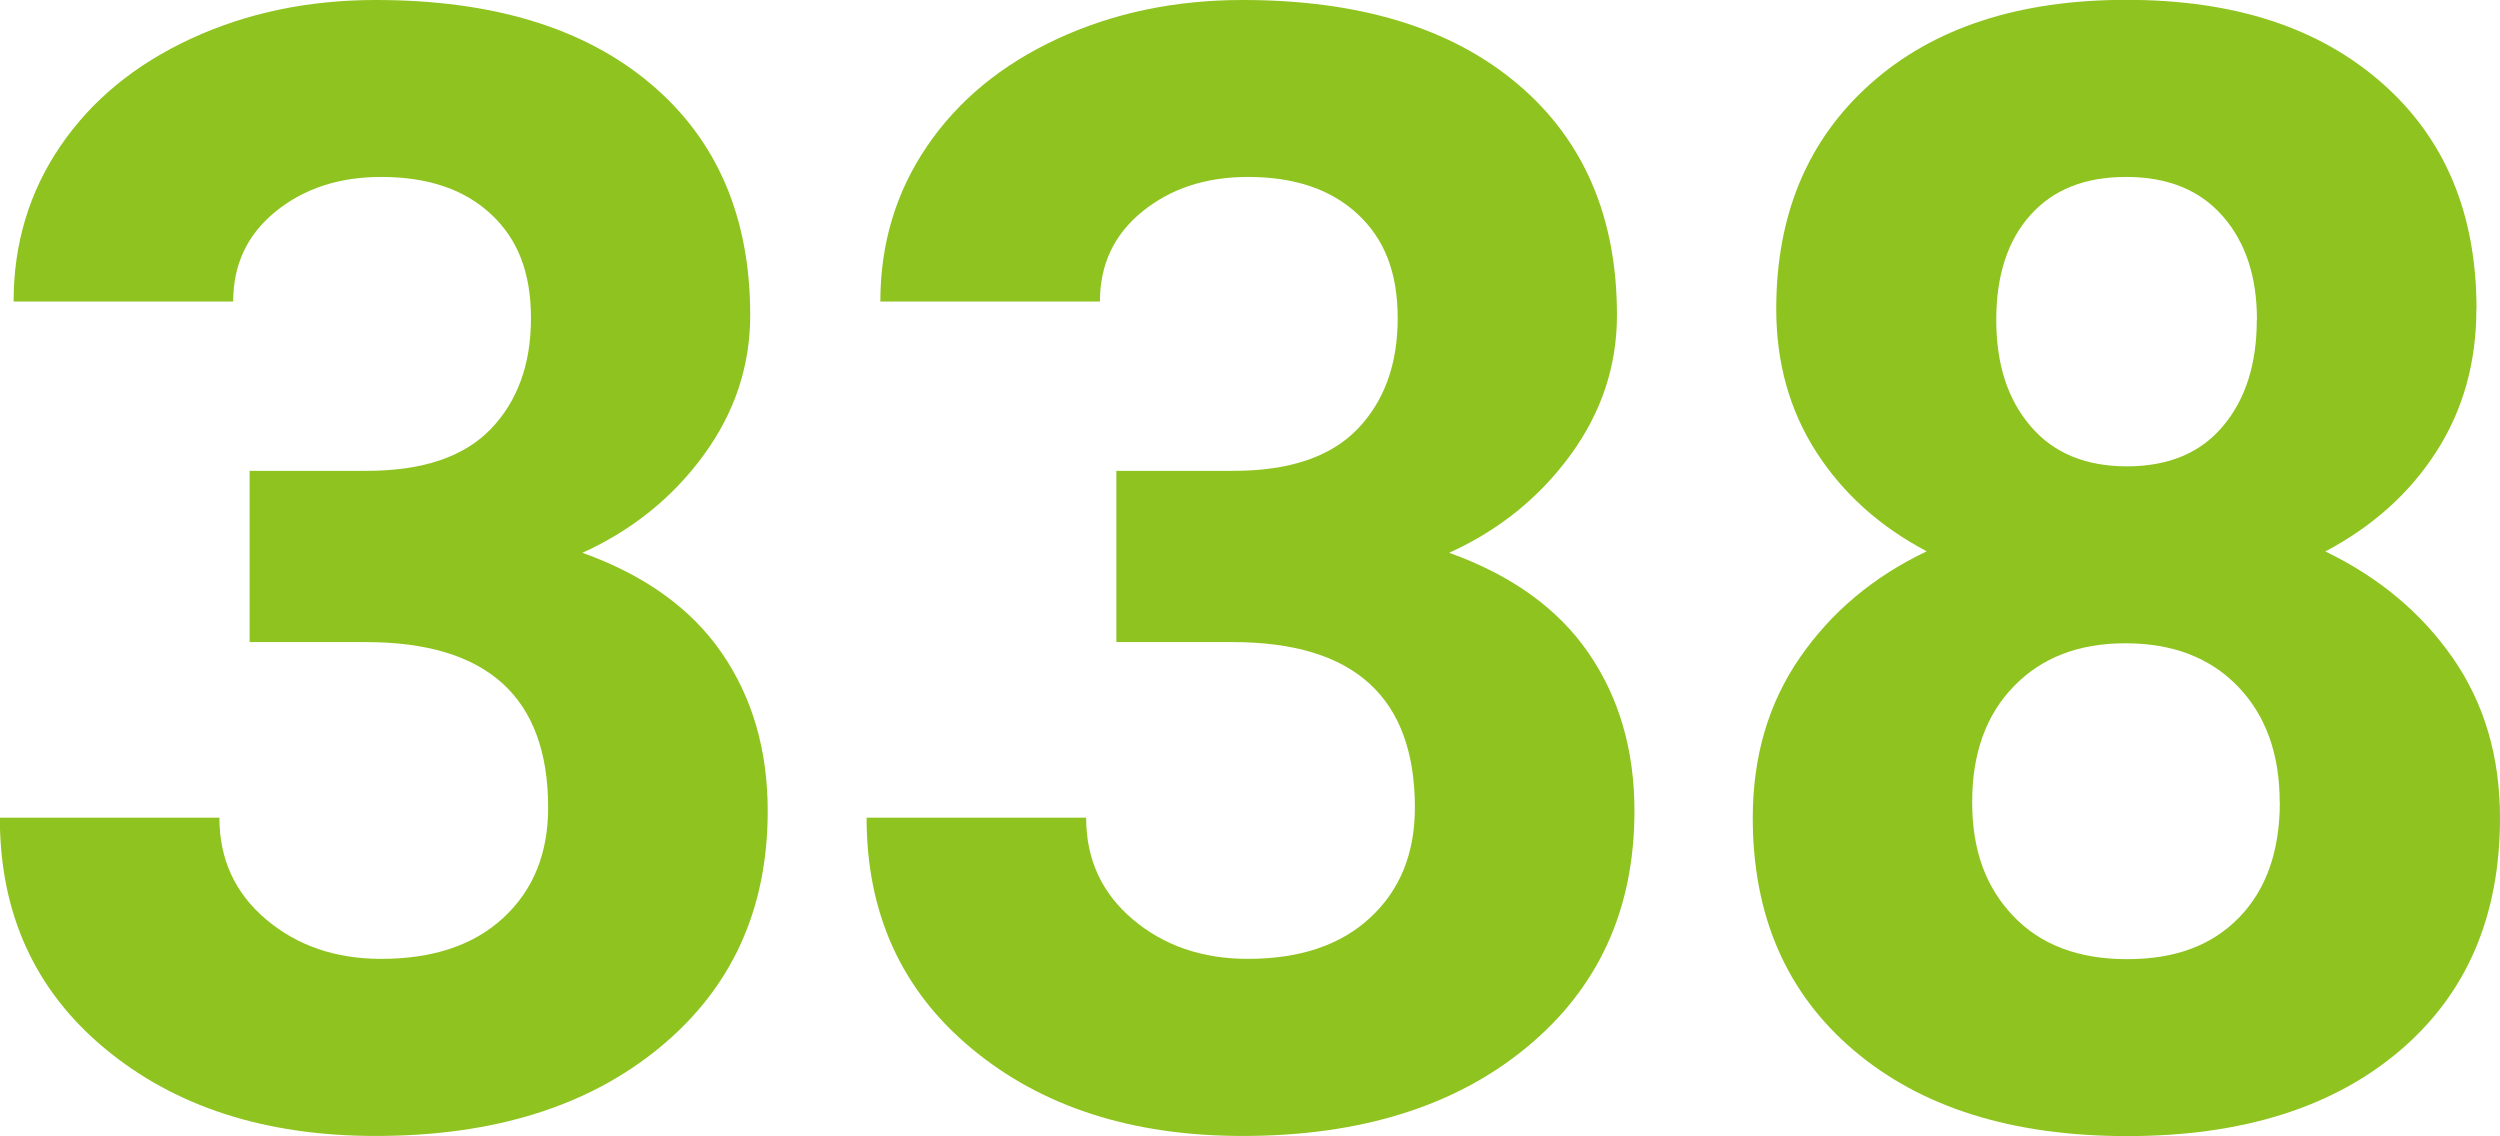
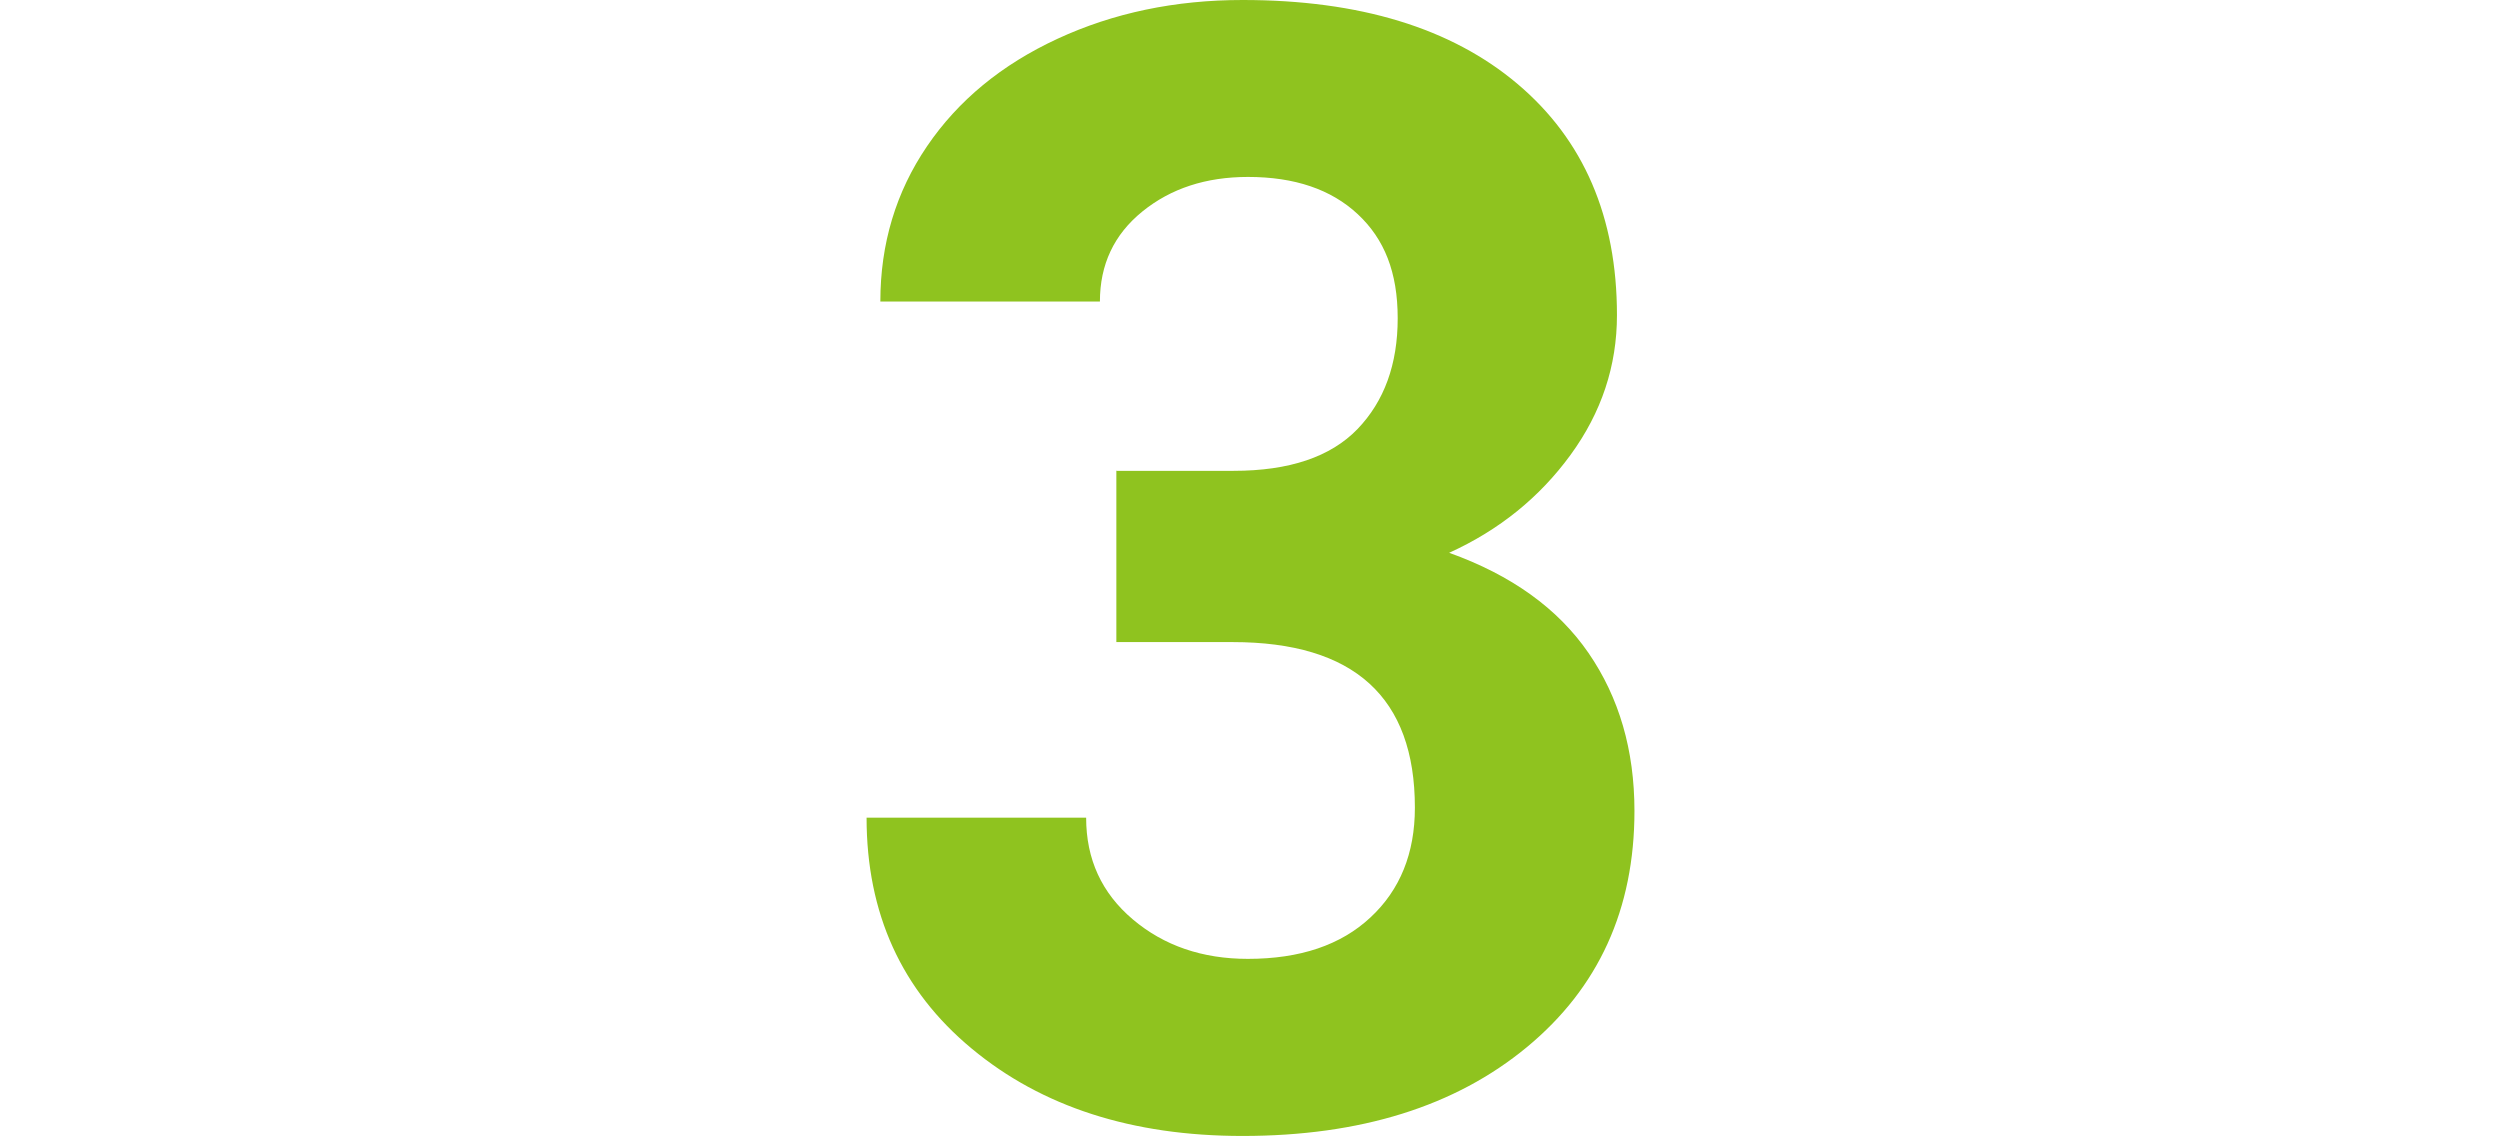
<svg xmlns="http://www.w3.org/2000/svg" id="_レイヤー_2" data-name="レイヤー 2" viewBox="0 0 167.15 75.97">
  <defs>
    <style>
      .cls-1 {
        fill: #8fc31f;
      }
    </style>
  </defs>
  <g id="_レイヤー_3" data-name="レイヤー 3">
    <g>
-       <path class="cls-1" d="M16.71,31.48h7.82c3.72,0,6.48-.93,8.28-2.79,1.79-1.86,2.69-4.33,2.69-7.41s-.89-5.3-2.67-6.96c-1.78-1.66-4.22-2.49-7.34-2.49-2.81,0-5.16.77-7.06,2.31-1.9,1.54-2.84,3.55-2.84,6.02H.91c0-3.86,1.04-7.32,3.12-10.38,2.08-3.06,4.99-5.46,8.73-7.19,3.74-1.73,7.86-2.59,12.37-2.59,7.82,0,13.95,1.87,18.38,5.61,4.43,3.74,6.65,8.9,6.65,15.46,0,3.39-1.03,6.5-3.1,9.34-2.07,2.84-4.77,5.03-8.12,6.55,4.16,1.49,7.27,3.72,9.32,6.7,2.05,2.98,3.07,6.5,3.07,10.56,0,6.57-2.4,11.83-7.19,15.79-4.79,3.96-11.13,5.94-19.02,5.94-7.38,0-13.42-1.95-18.1-5.84-4.69-3.89-7.03-9.04-7.03-15.44h14.68c0,2.78,1.04,5.04,3.12,6.8,2.08,1.76,4.65,2.64,7.69,2.64,3.49,0,6.22-.92,8.2-2.77,1.98-1.84,2.97-4.29,2.97-7.34,0-7.38-4.06-11.07-12.19-11.07h-7.77v-11.48Z" />
      <path class="cls-1" d="M74.66,31.48h7.82c3.72,0,6.48-.93,8.28-2.79,1.79-1.86,2.69-4.33,2.69-7.41s-.89-5.3-2.67-6.96c-1.78-1.66-4.22-2.49-7.34-2.49-2.81,0-5.16.77-7.06,2.31-1.9,1.54-2.84,3.55-2.84,6.02h-14.68c0-3.86,1.04-7.32,3.12-10.38,2.08-3.06,4.99-5.46,8.73-7.19,3.74-1.73,7.86-2.59,12.37-2.59,7.82,0,13.95,1.87,18.38,5.61,4.43,3.74,6.65,8.9,6.65,15.46,0,3.39-1.03,6.5-3.1,9.34-2.07,2.84-4.77,5.03-8.12,6.55,4.16,1.49,7.27,3.72,9.32,6.7,2.05,2.98,3.07,6.5,3.07,10.56,0,6.57-2.4,11.83-7.19,15.79-4.79,3.96-11.13,5.94-19.02,5.94-7.38,0-13.42-1.95-18.1-5.84-4.69-3.89-7.03-9.04-7.03-15.44h14.68c0,2.78,1.04,5.04,3.12,6.8,2.08,1.76,4.65,2.64,7.69,2.64,3.49,0,6.22-.92,8.2-2.77,1.98-1.84,2.97-4.29,2.97-7.34,0-7.38-4.06-11.07-12.19-11.07h-7.77v-11.48Z" />
-       <path class="cls-1" d="M165.57,20.67c0,3.59-.9,6.77-2.69,9.55-1.79,2.78-4.27,4.99-7.41,6.65,3.59,1.73,6.43,4.11,8.53,7.13,2.1,3.03,3.15,6.59,3.15,10.69,0,6.57-2.23,11.76-6.7,15.56s-10.55,5.71-18.23,5.71-13.78-1.91-18.28-5.74c-4.5-3.82-6.75-9-6.75-15.54,0-4.1,1.05-7.67,3.15-10.71,2.1-3.05,4.93-5.42,8.48-7.11-3.15-1.66-5.61-3.88-7.39-6.65-1.78-2.78-2.67-5.96-2.67-9.55,0-6.3,2.1-11.31,6.3-15.06,4.2-3.74,9.9-5.61,17.11-5.61s12.87,1.85,17.09,5.56,6.32,8.74,6.32,15.11ZM152.42,53.62c0-3.21-.93-5.79-2.79-7.72-1.86-1.93-4.37-2.89-7.52-2.89s-5.6.96-7.46,2.87c-1.86,1.91-2.79,4.49-2.79,7.74s.91,5.69,2.74,7.62,4.37,2.89,7.62,2.89,5.68-.93,7.49-2.79c1.81-1.86,2.72-4.43,2.72-7.72ZM150.9,21.38c0-2.88-.76-5.19-2.29-6.93-1.52-1.74-3.67-2.62-6.45-2.62s-4.88.85-6.4,2.54c-1.52,1.69-2.29,4.03-2.29,7.01s.76,5.32,2.29,7.11c1.52,1.79,3.67,2.69,6.45,2.69s4.92-.9,6.42-2.69c1.51-1.79,2.26-4.16,2.26-7.11Z" />
    </g>
  </g>
</svg>